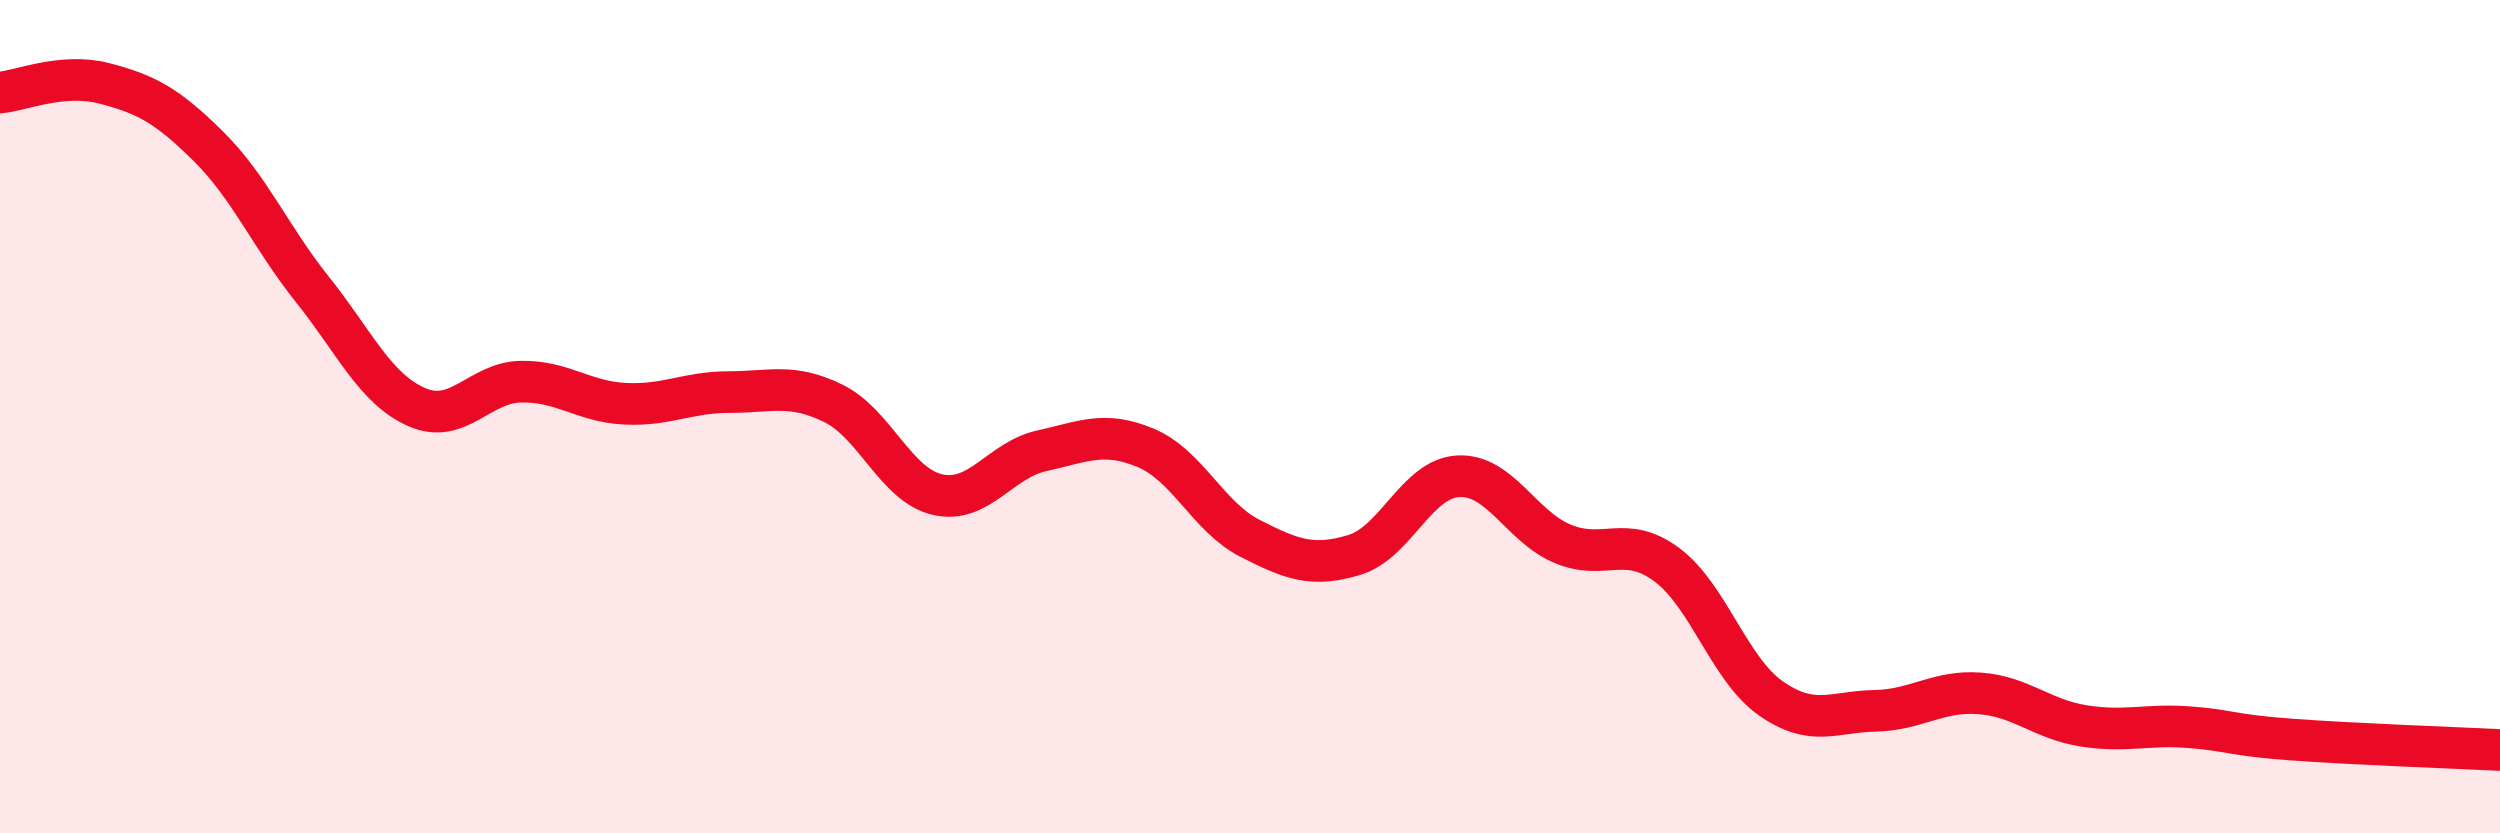
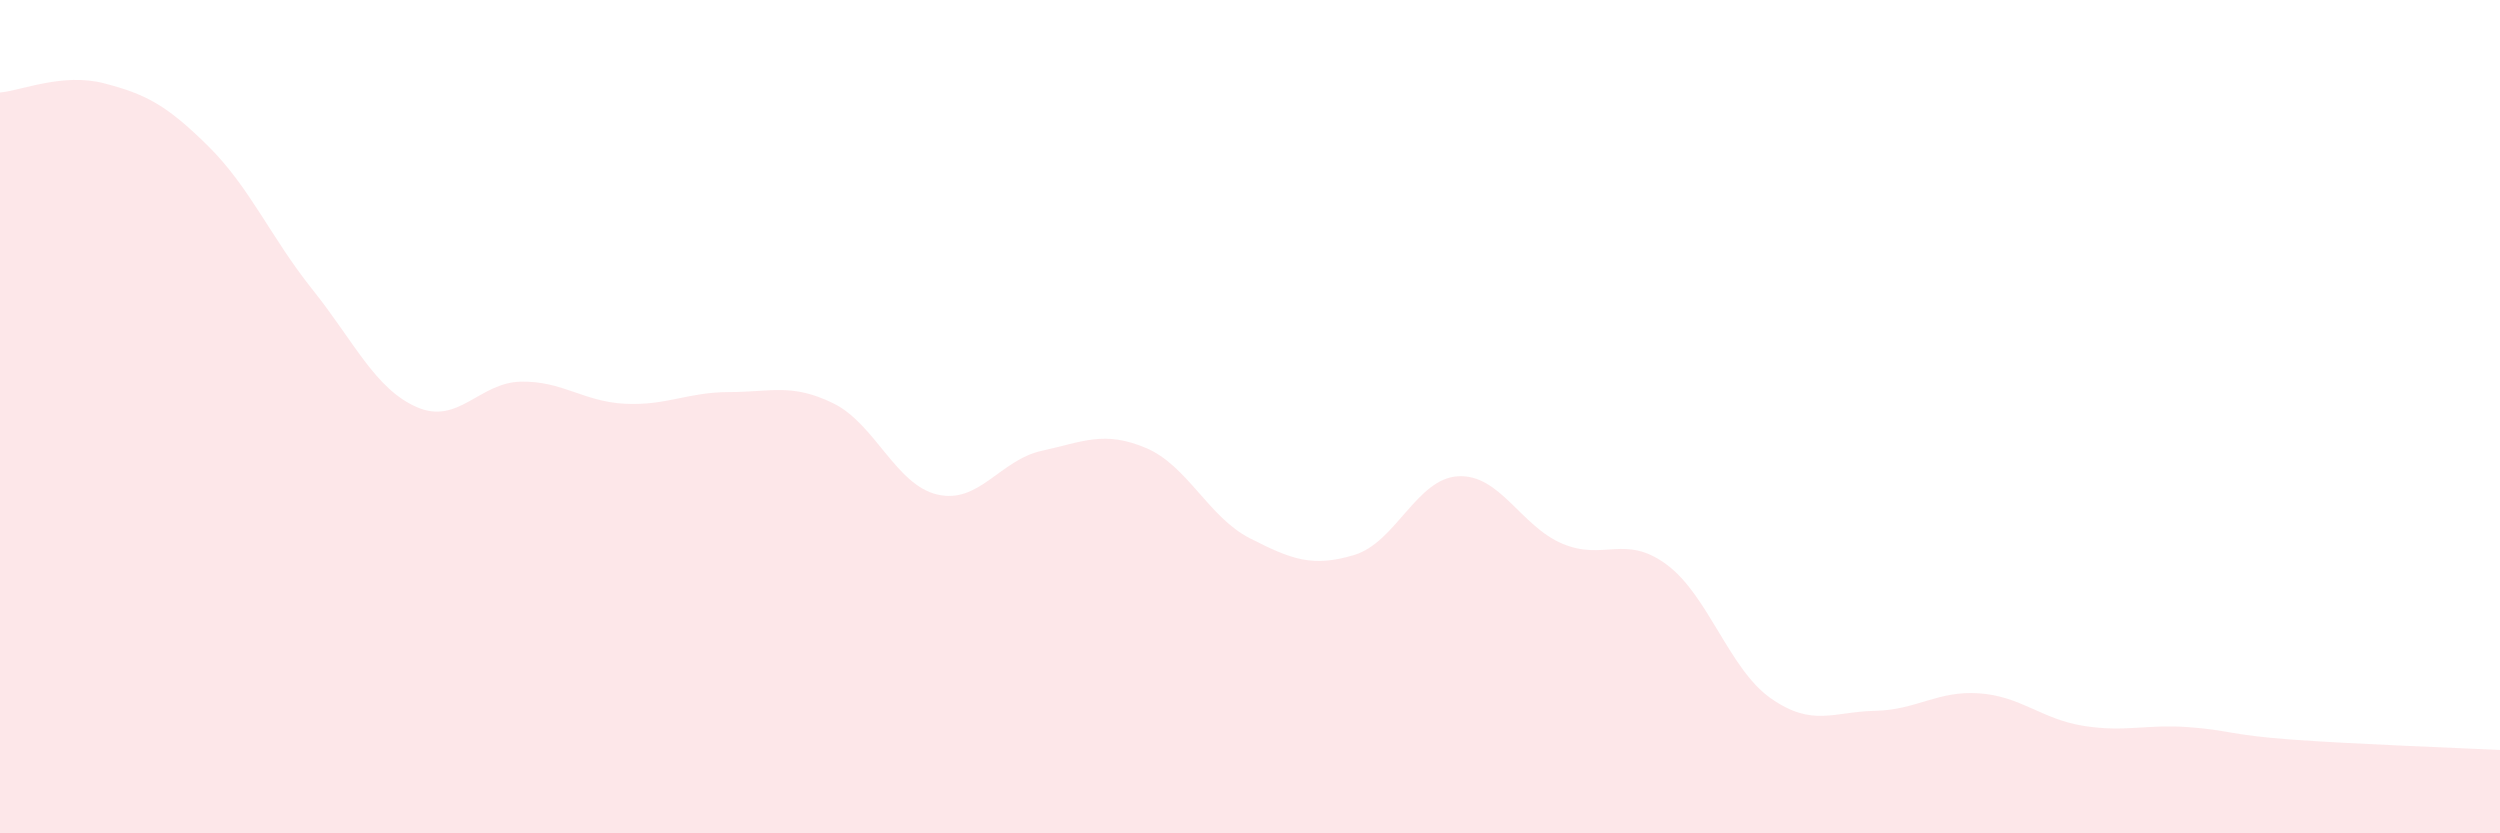
<svg xmlns="http://www.w3.org/2000/svg" width="60" height="20" viewBox="0 0 60 20">
  <path d="M 0,2.22 C 0.5,2.18 1.5,1.74 2.5,2 C 3.5,2.26 4,2.52 5,3.51 C 6,4.5 6.5,5.7 7.5,6.95 C 8.5,8.2 9,9.33 10,9.77 C 11,10.21 11.5,9.18 12.5,9.16 C 13.5,9.14 14,9.64 15,9.69 C 16,9.74 16.5,9.41 17.5,9.41 C 18.5,9.41 19,9.19 20,9.68 C 21,10.17 21.5,11.64 22.5,11.87 C 23.5,12.1 24,11.04 25,10.82 C 26,10.6 26.5,10.33 27.5,10.75 C 28.5,11.17 29,12.41 30,12.92 C 31,13.43 31.5,13.62 32.5,13.32 C 33.5,13.02 34,11.48 35,11.43 C 36,11.38 36.5,12.63 37.5,13.05 C 38.5,13.47 39,12.81 40,13.55 C 41,14.29 41.5,16.06 42.5,16.76 C 43.5,17.46 44,17.08 45,17.06 C 46,17.04 46.5,16.57 47.5,16.64 C 48.5,16.71 49,17.26 50,17.42 C 51,17.58 51.5,17.38 52.5,17.45 C 53.5,17.52 53.5,17.64 55,17.75 C 56.5,17.86 59,17.95 60,18L60 20L0 20Z" fill="#EB0A25" opacity="0.1" stroke-linecap="round" stroke-linejoin="round" />
-   <path d="M 0,2.22 C 0.5,2.18 1.5,1.74 2.5,2 C 3.5,2.26 4,2.52 5,3.51 C 6,4.5 6.5,5.7 7.5,6.95 C 8.5,8.2 9,9.33 10,9.77 C 11,10.21 11.5,9.18 12.5,9.16 C 13.5,9.14 14,9.64 15,9.69 C 16,9.74 16.5,9.41 17.5,9.41 C 18.5,9.41 19,9.19 20,9.68 C 21,10.17 21.5,11.64 22.5,11.87 C 23.5,12.1 24,11.04 25,10.82 C 26,10.6 26.5,10.33 27.5,10.75 C 28.5,11.17 29,12.41 30,12.92 C 31,13.43 31.5,13.62 32.5,13.32 C 33.5,13.02 34,11.48 35,11.43 C 36,11.38 36.5,12.63 37.5,13.05 C 38.5,13.47 39,12.81 40,13.55 C 41,14.29 41.5,16.06 42.5,16.76 C 43.5,17.46 44,17.08 45,17.06 C 46,17.04 46.5,16.57 47.5,16.64 C 48.5,16.71 49,17.26 50,17.42 C 51,17.58 51.5,17.38 52.5,17.45 C 53.5,17.52 53.5,17.64 55,17.75 C 56.5,17.86 59,17.95 60,18" stroke="#EB0A25" stroke-width="1" fill="none" stroke-linecap="round" stroke-linejoin="round" />
</svg>